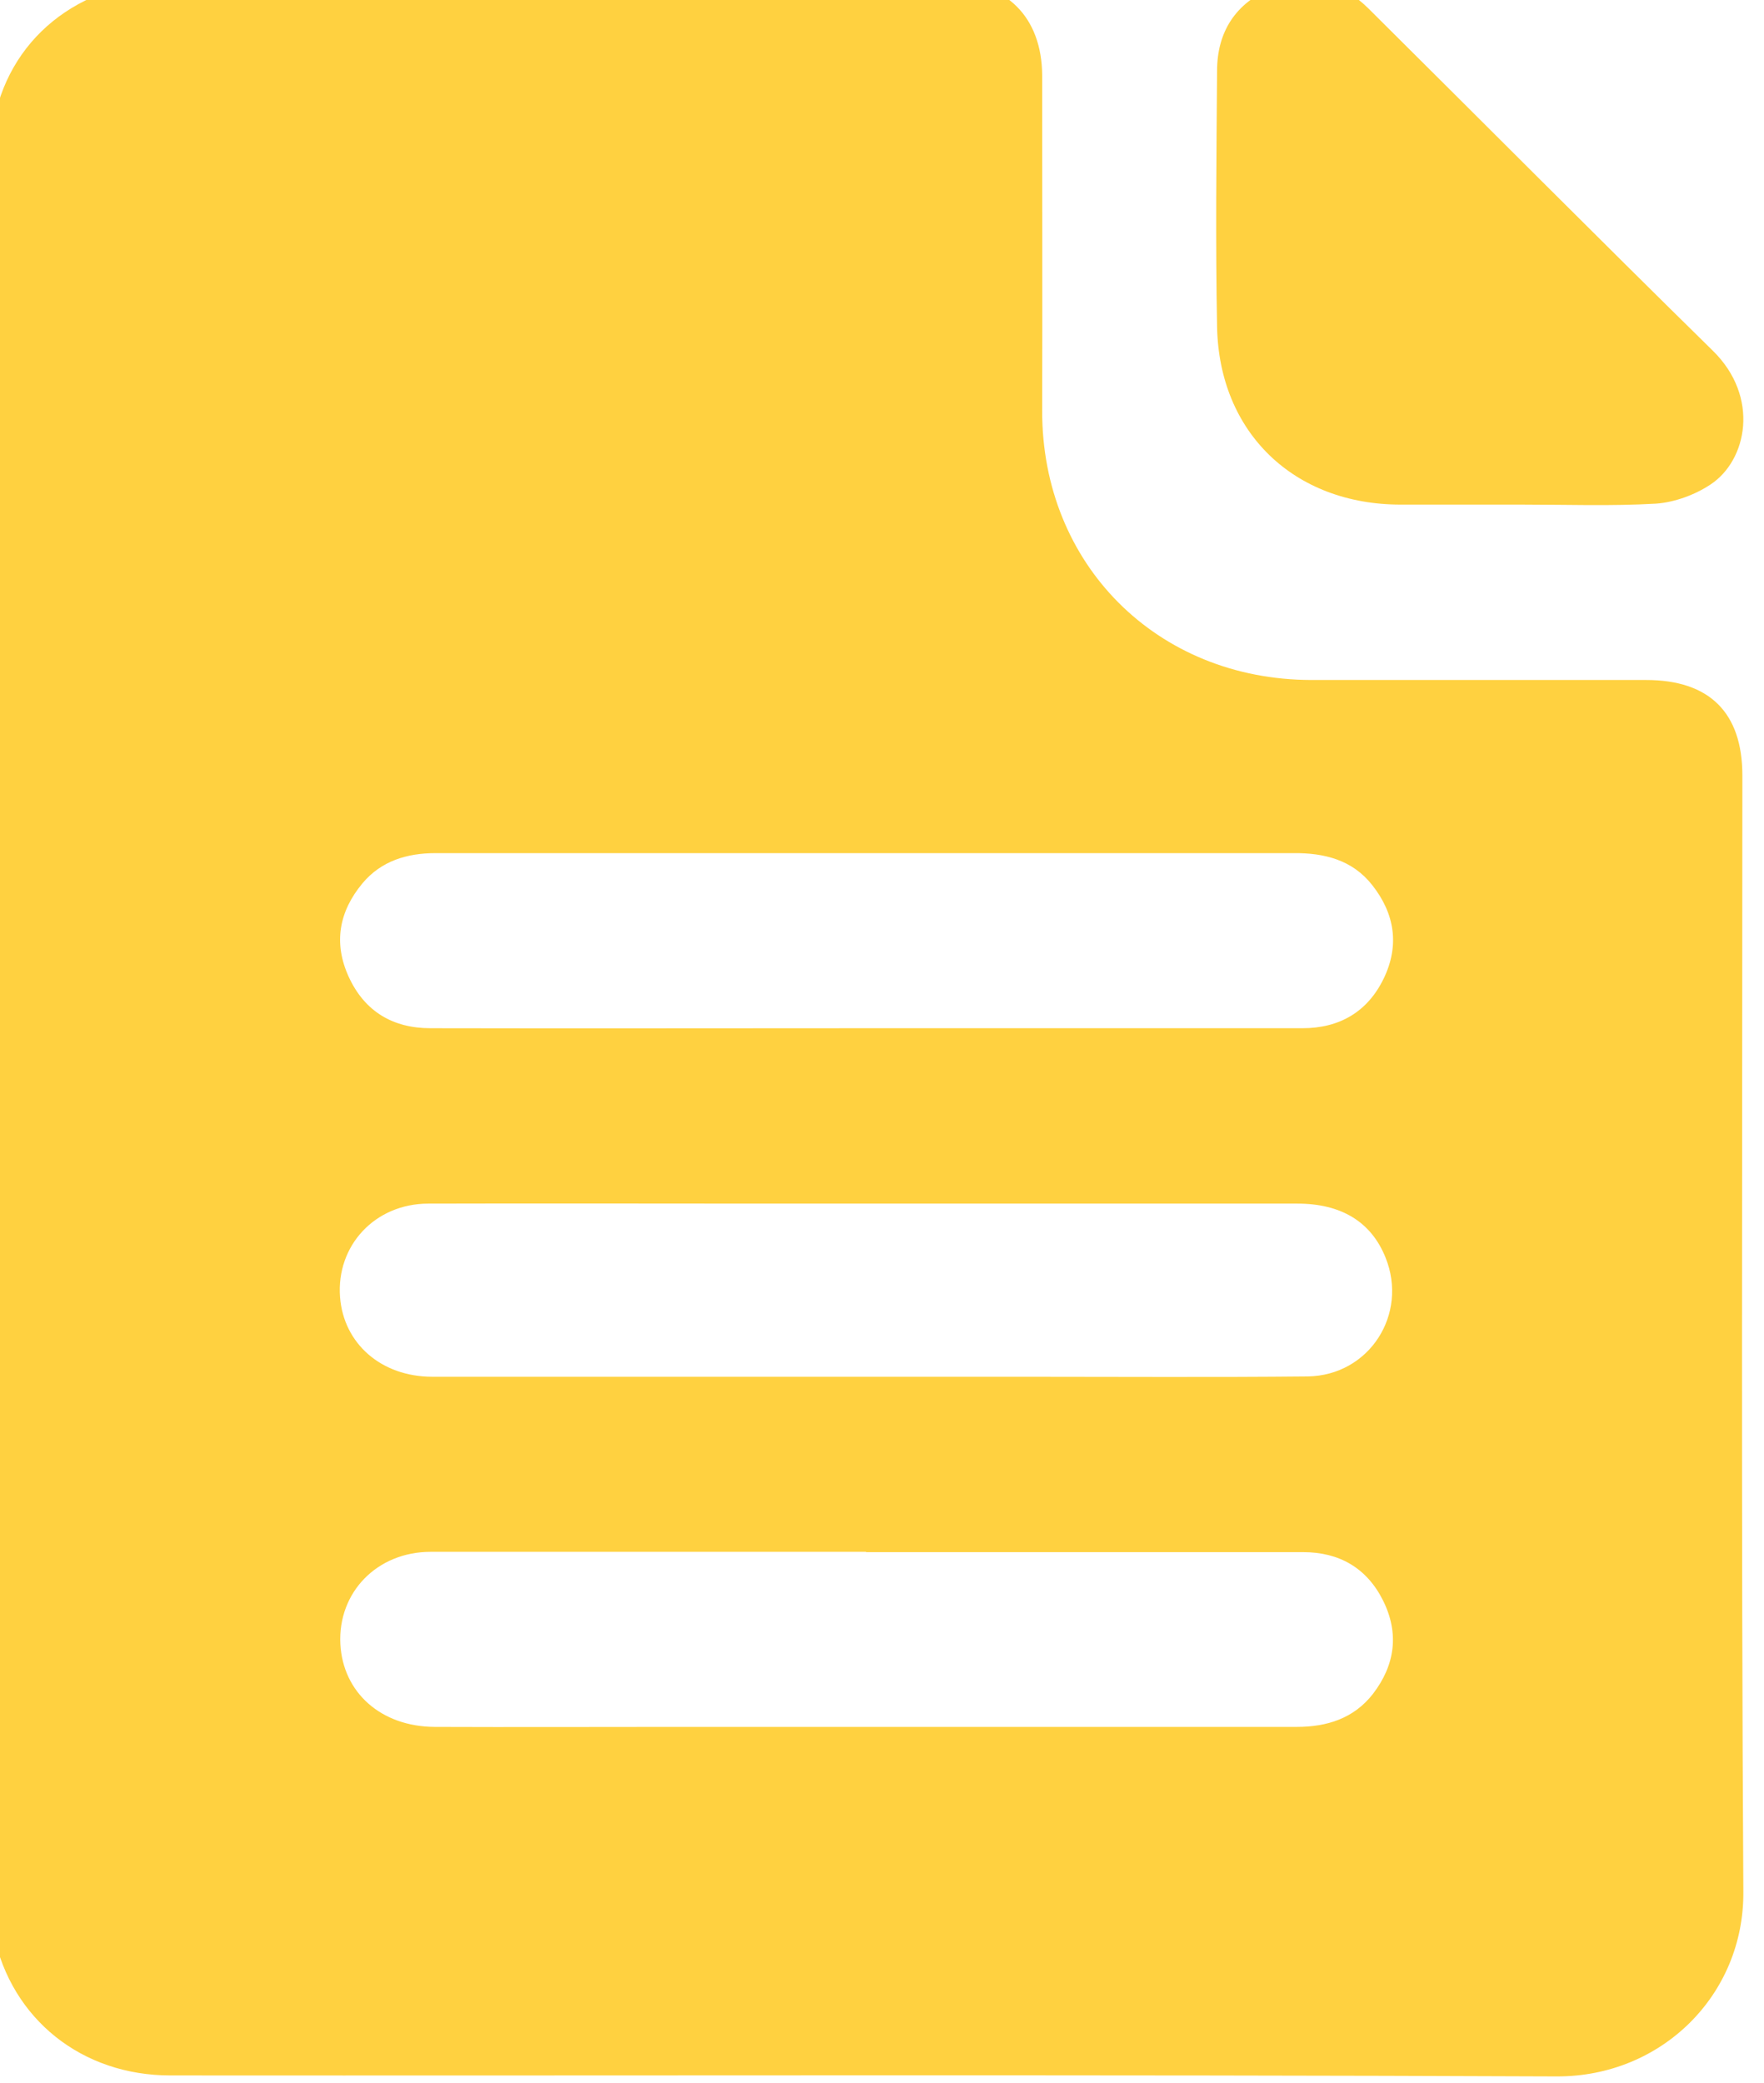
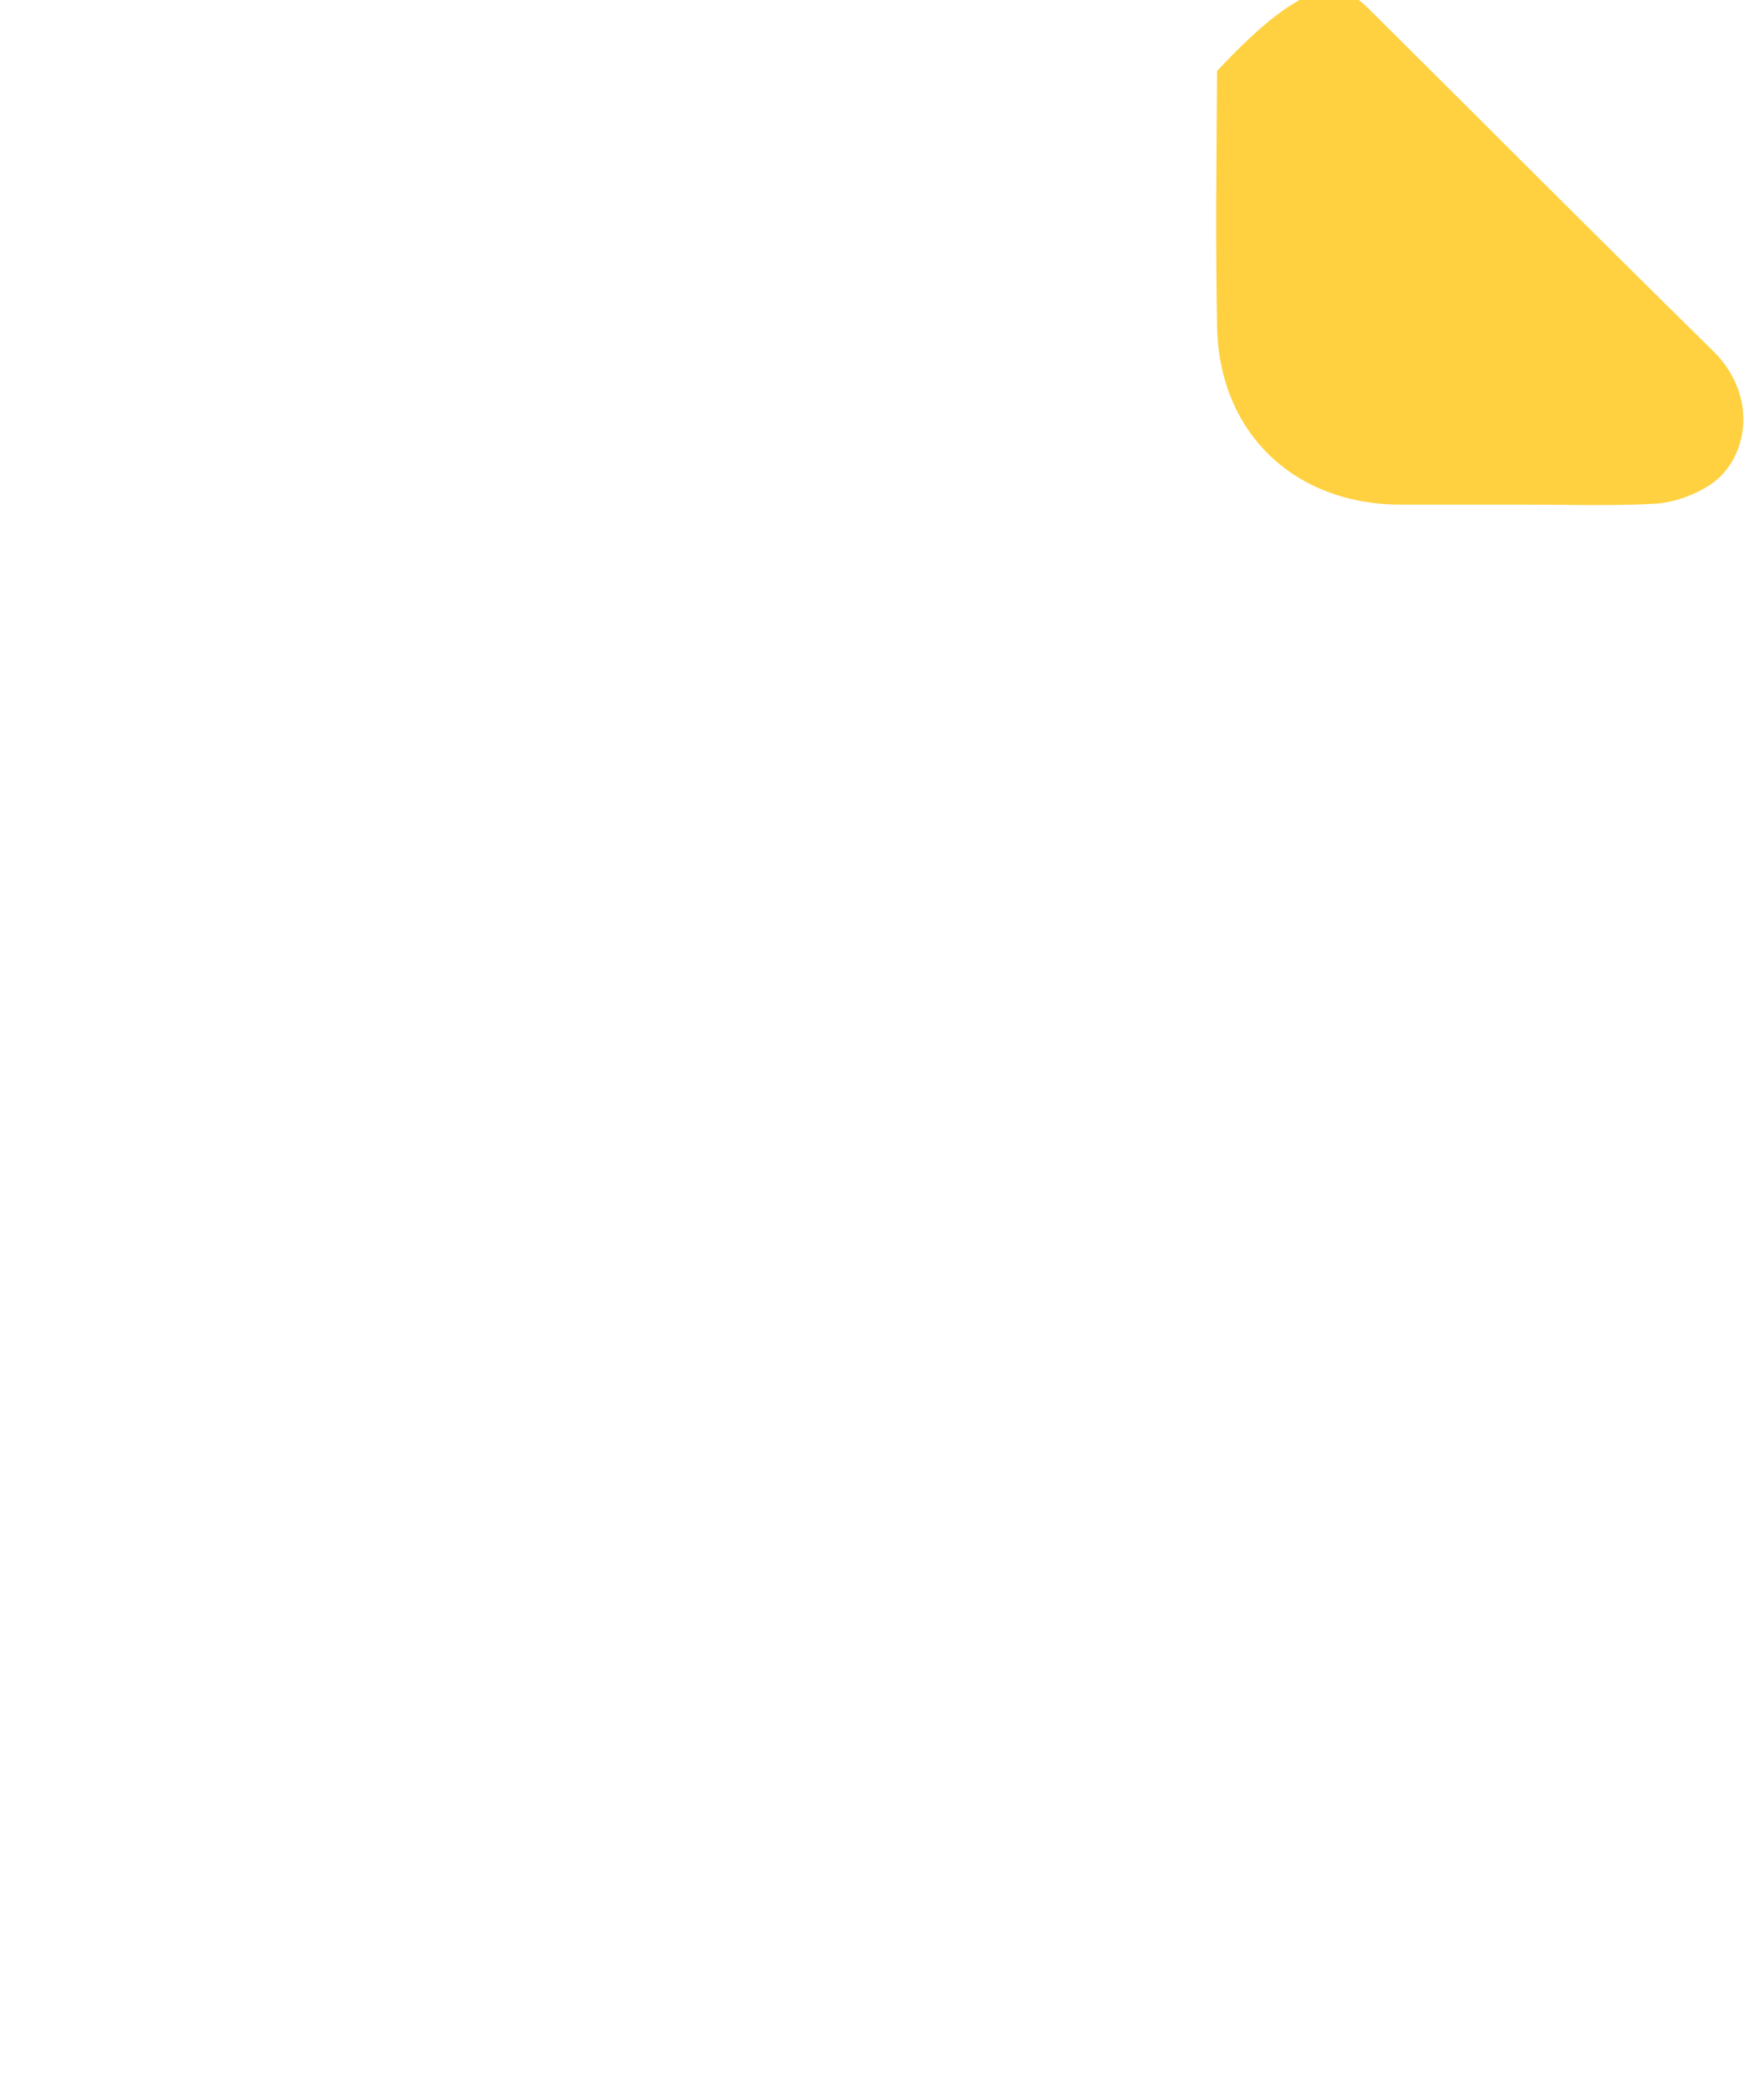
<svg xmlns="http://www.w3.org/2000/svg" width="61" height="72" viewBox="0 0 61 72" fill="none">
  <g clip-path="url(#clip0_1221_6212)">
-     <path d="M-0.337 35.565C-0.337 25.545 -0.337 15.537 -0.337 5.517C-0.337 2.329 1.69 -0.045 4.848 -0.591C5.173 -0.647 5.509 -0.647 5.834 -0.647C14.805 -0.647 23.787 -0.647 32.758 -0.647C34.785 -0.647 36.028 0.579 36.039 2.608C36.039 6.475 36.05 10.343 36.039 14.199C36.028 19.505 40.004 23.495 45.346 23.506C49.21 23.506 53.062 23.506 56.926 23.506C59.11 23.506 60.252 24.631 60.252 26.805C60.252 39.667 60.208 52.54 60.286 65.402C60.308 68.968 57.453 71.788 53.835 71.777C37.853 71.71 21.872 71.755 5.89 71.743C2.833 71.743 0.402 69.804 -0.214 66.873C-0.326 66.349 -0.315 65.792 -0.315 65.257C-0.337 55.36 -0.337 45.462 -0.337 35.565ZM29.924 35.543C34.964 35.543 40.004 35.543 45.044 35.543C46.309 35.543 47.283 34.986 47.843 33.838C48.403 32.69 48.235 31.586 47.451 30.594C46.768 29.725 45.794 29.48 44.73 29.491C41.09 29.491 37.439 29.491 33.799 29.491C27.55 29.491 21.3 29.491 15.062 29.491C14.077 29.491 13.181 29.758 12.531 30.538C11.725 31.508 11.523 32.6 12.061 33.771C12.61 34.963 13.584 35.543 14.883 35.543C19.901 35.554 24.918 35.543 29.935 35.543H29.924ZM29.947 53.643C24.929 53.643 19.912 53.643 14.894 53.643C13.035 53.643 11.68 55.047 11.77 56.831C11.859 58.503 13.17 59.684 15.029 59.695C17.773 59.706 20.517 59.695 23.261 59.695C30.451 59.695 37.652 59.695 44.842 59.695C45.883 59.695 46.813 59.405 47.474 58.558C48.247 57.555 48.392 56.452 47.821 55.315C47.261 54.2 46.309 53.654 45.066 53.654C40.026 53.654 34.986 53.654 29.947 53.654V53.643ZM29.879 47.591C31.727 47.591 33.575 47.591 35.423 47.591C38.693 47.591 41.964 47.613 45.223 47.58C47.351 47.547 48.706 45.429 47.911 43.467C47.418 42.241 46.387 41.606 44.864 41.606C38.761 41.606 32.646 41.606 26.542 41.606C22.633 41.606 18.725 41.595 14.816 41.606C12.957 41.606 11.624 43.066 11.759 44.838C11.882 46.443 13.181 47.591 14.95 47.591C19.923 47.591 24.896 47.591 29.868 47.591H29.879Z" fill="#FFD140" />
-     <path d="M52.626 17.443C51.226 17.443 49.837 17.443 48.437 17.443C44.753 17.443 42.154 14.958 42.087 11.291C42.031 8.348 42.065 5.406 42.087 2.452C42.087 1.104 42.726 0.101 44.002 -0.423C45.257 -0.936 46.365 -0.646 47.318 0.29C51.293 4.236 55.236 8.203 59.234 12.127C60.858 13.72 60.421 15.916 59.144 16.752C58.607 17.109 57.901 17.365 57.263 17.41C55.728 17.499 54.183 17.443 52.648 17.443H52.626Z" fill="#FFD140" />
+     <path d="M52.626 17.443C51.226 17.443 49.837 17.443 48.437 17.443C44.753 17.443 42.154 14.958 42.087 11.291C42.031 8.348 42.065 5.406 42.087 2.452C45.257 -0.936 46.365 -0.646 47.318 0.29C51.293 4.236 55.236 8.203 59.234 12.127C60.858 13.72 60.421 15.916 59.144 16.752C58.607 17.109 57.901 17.365 57.263 17.41C55.728 17.499 54.183 17.443 52.648 17.443H52.626Z" fill="#FFD140" />
  </g>
  <defs>
    <clipPath id="clip0_1221_6212">
      <rect width="61" height="72" fill="white" />
    </clipPath>
  </defs>
</svg>